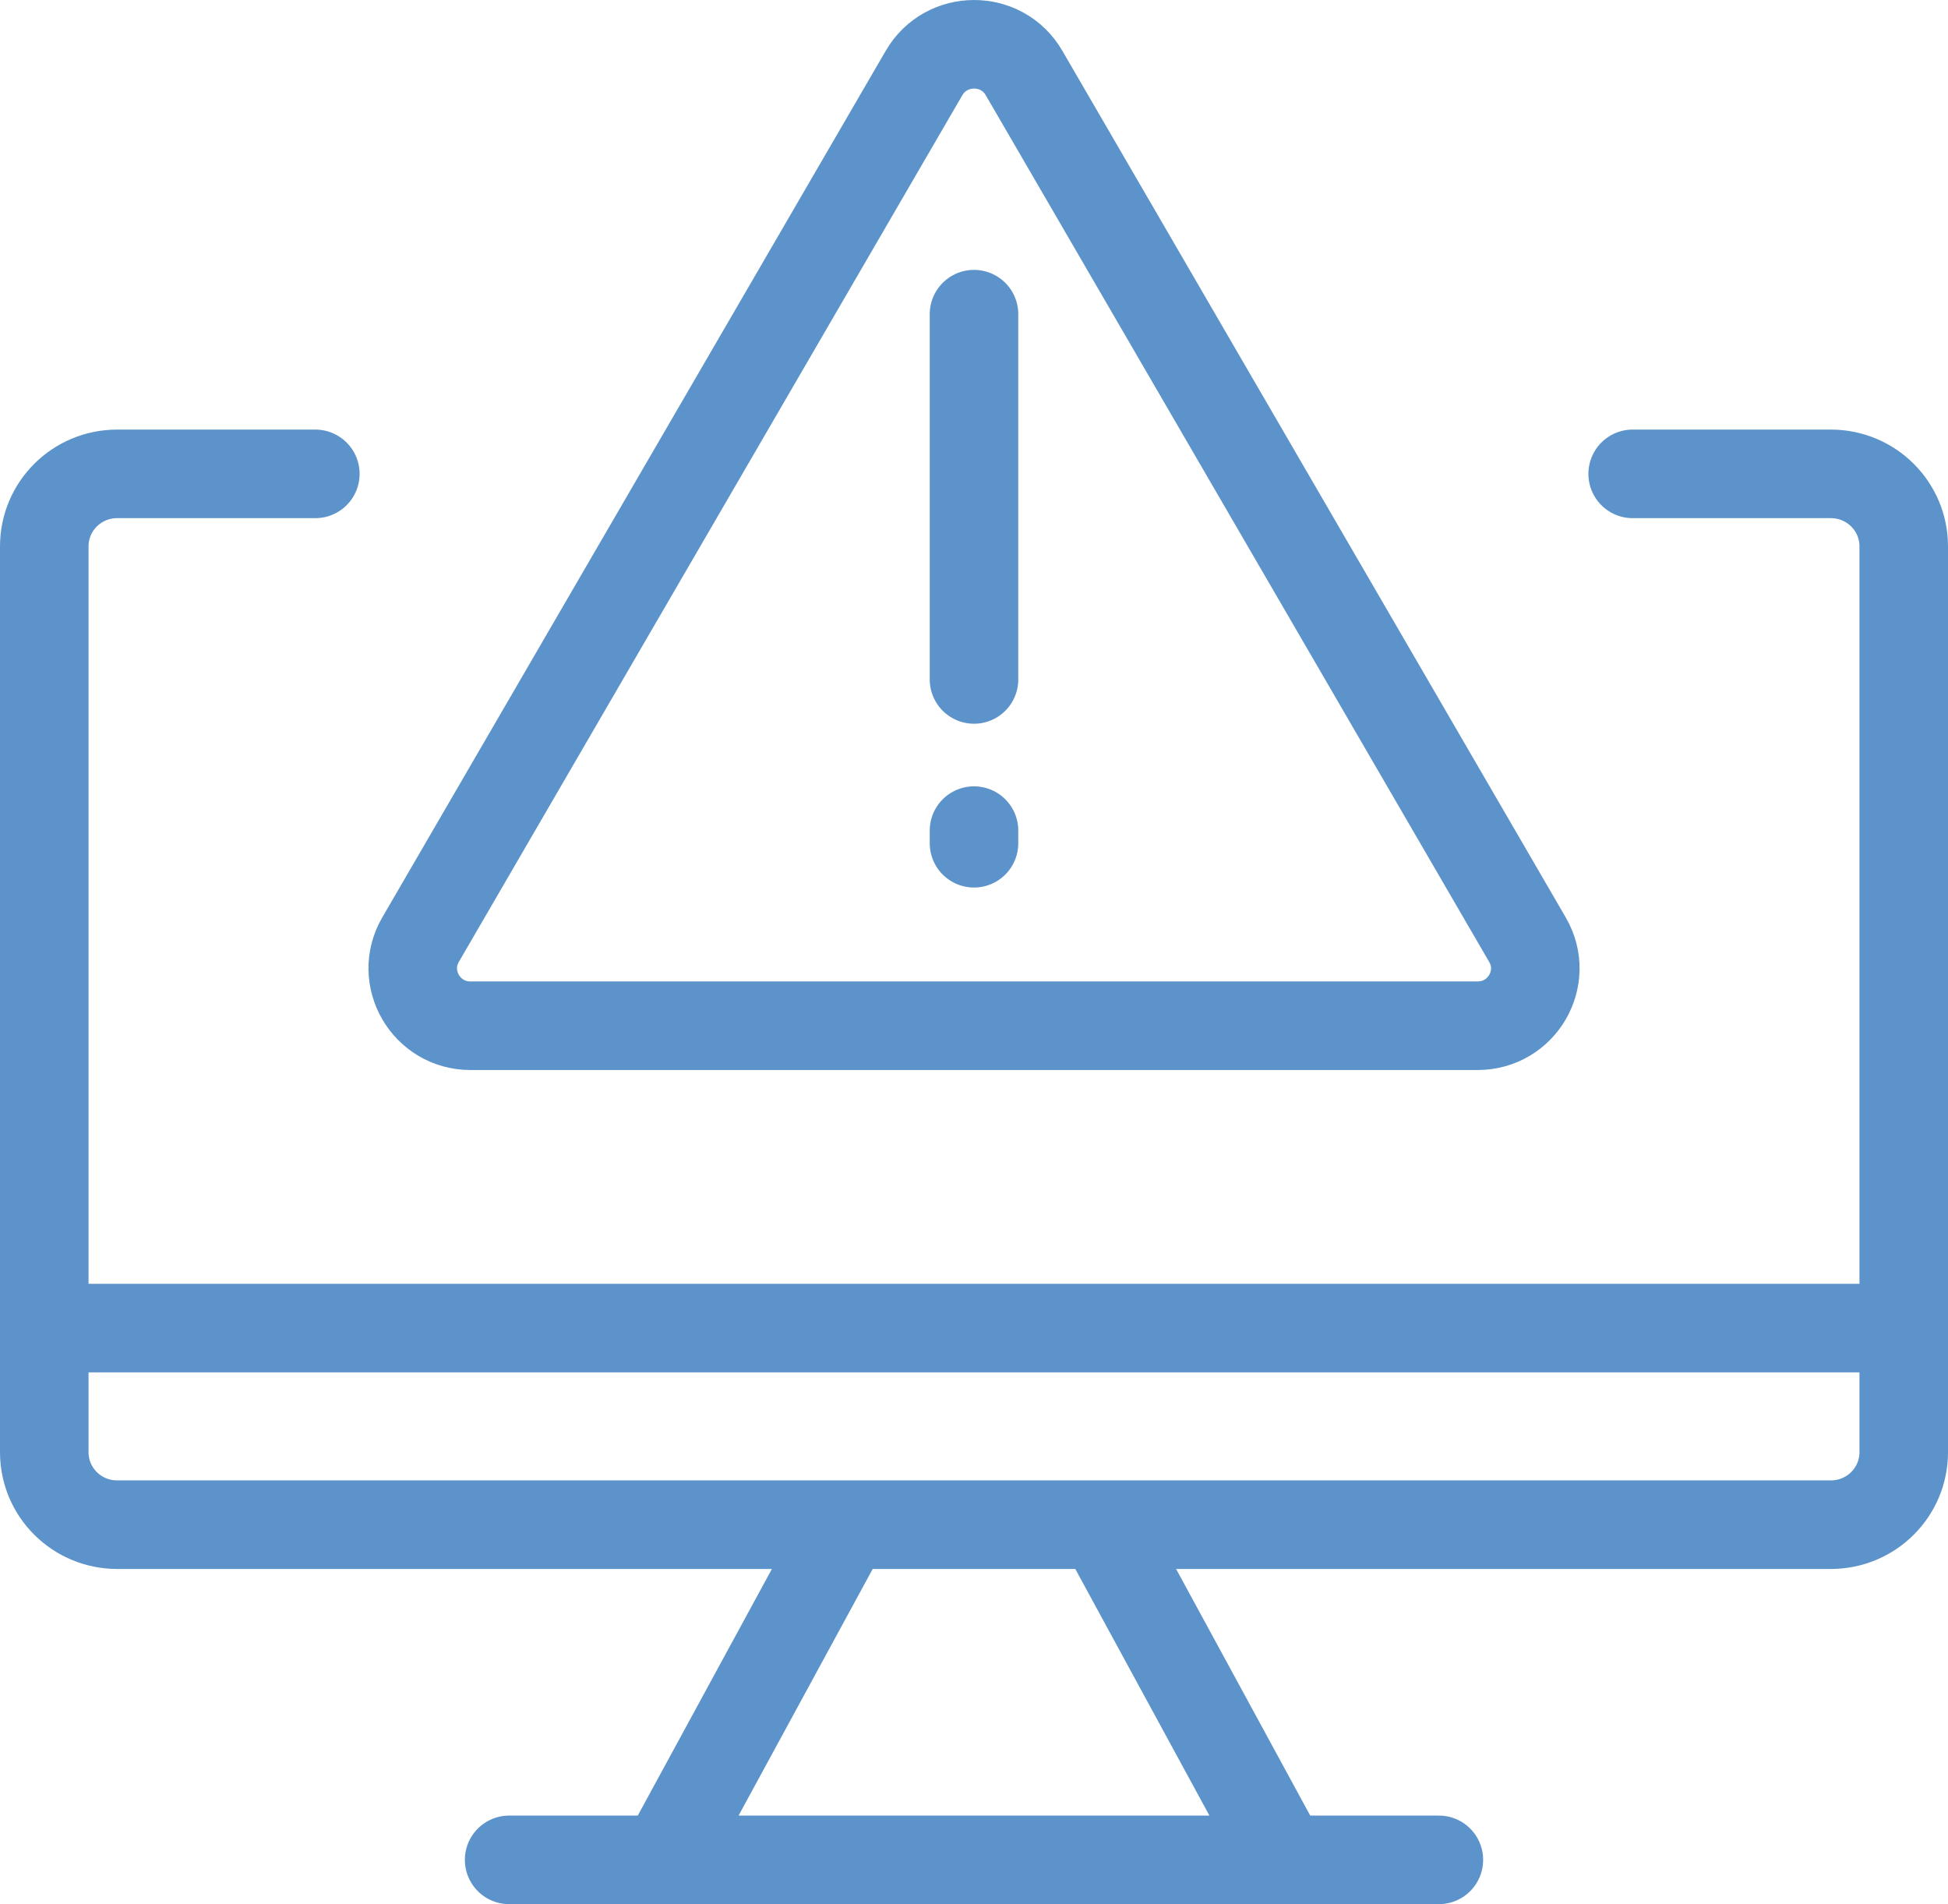
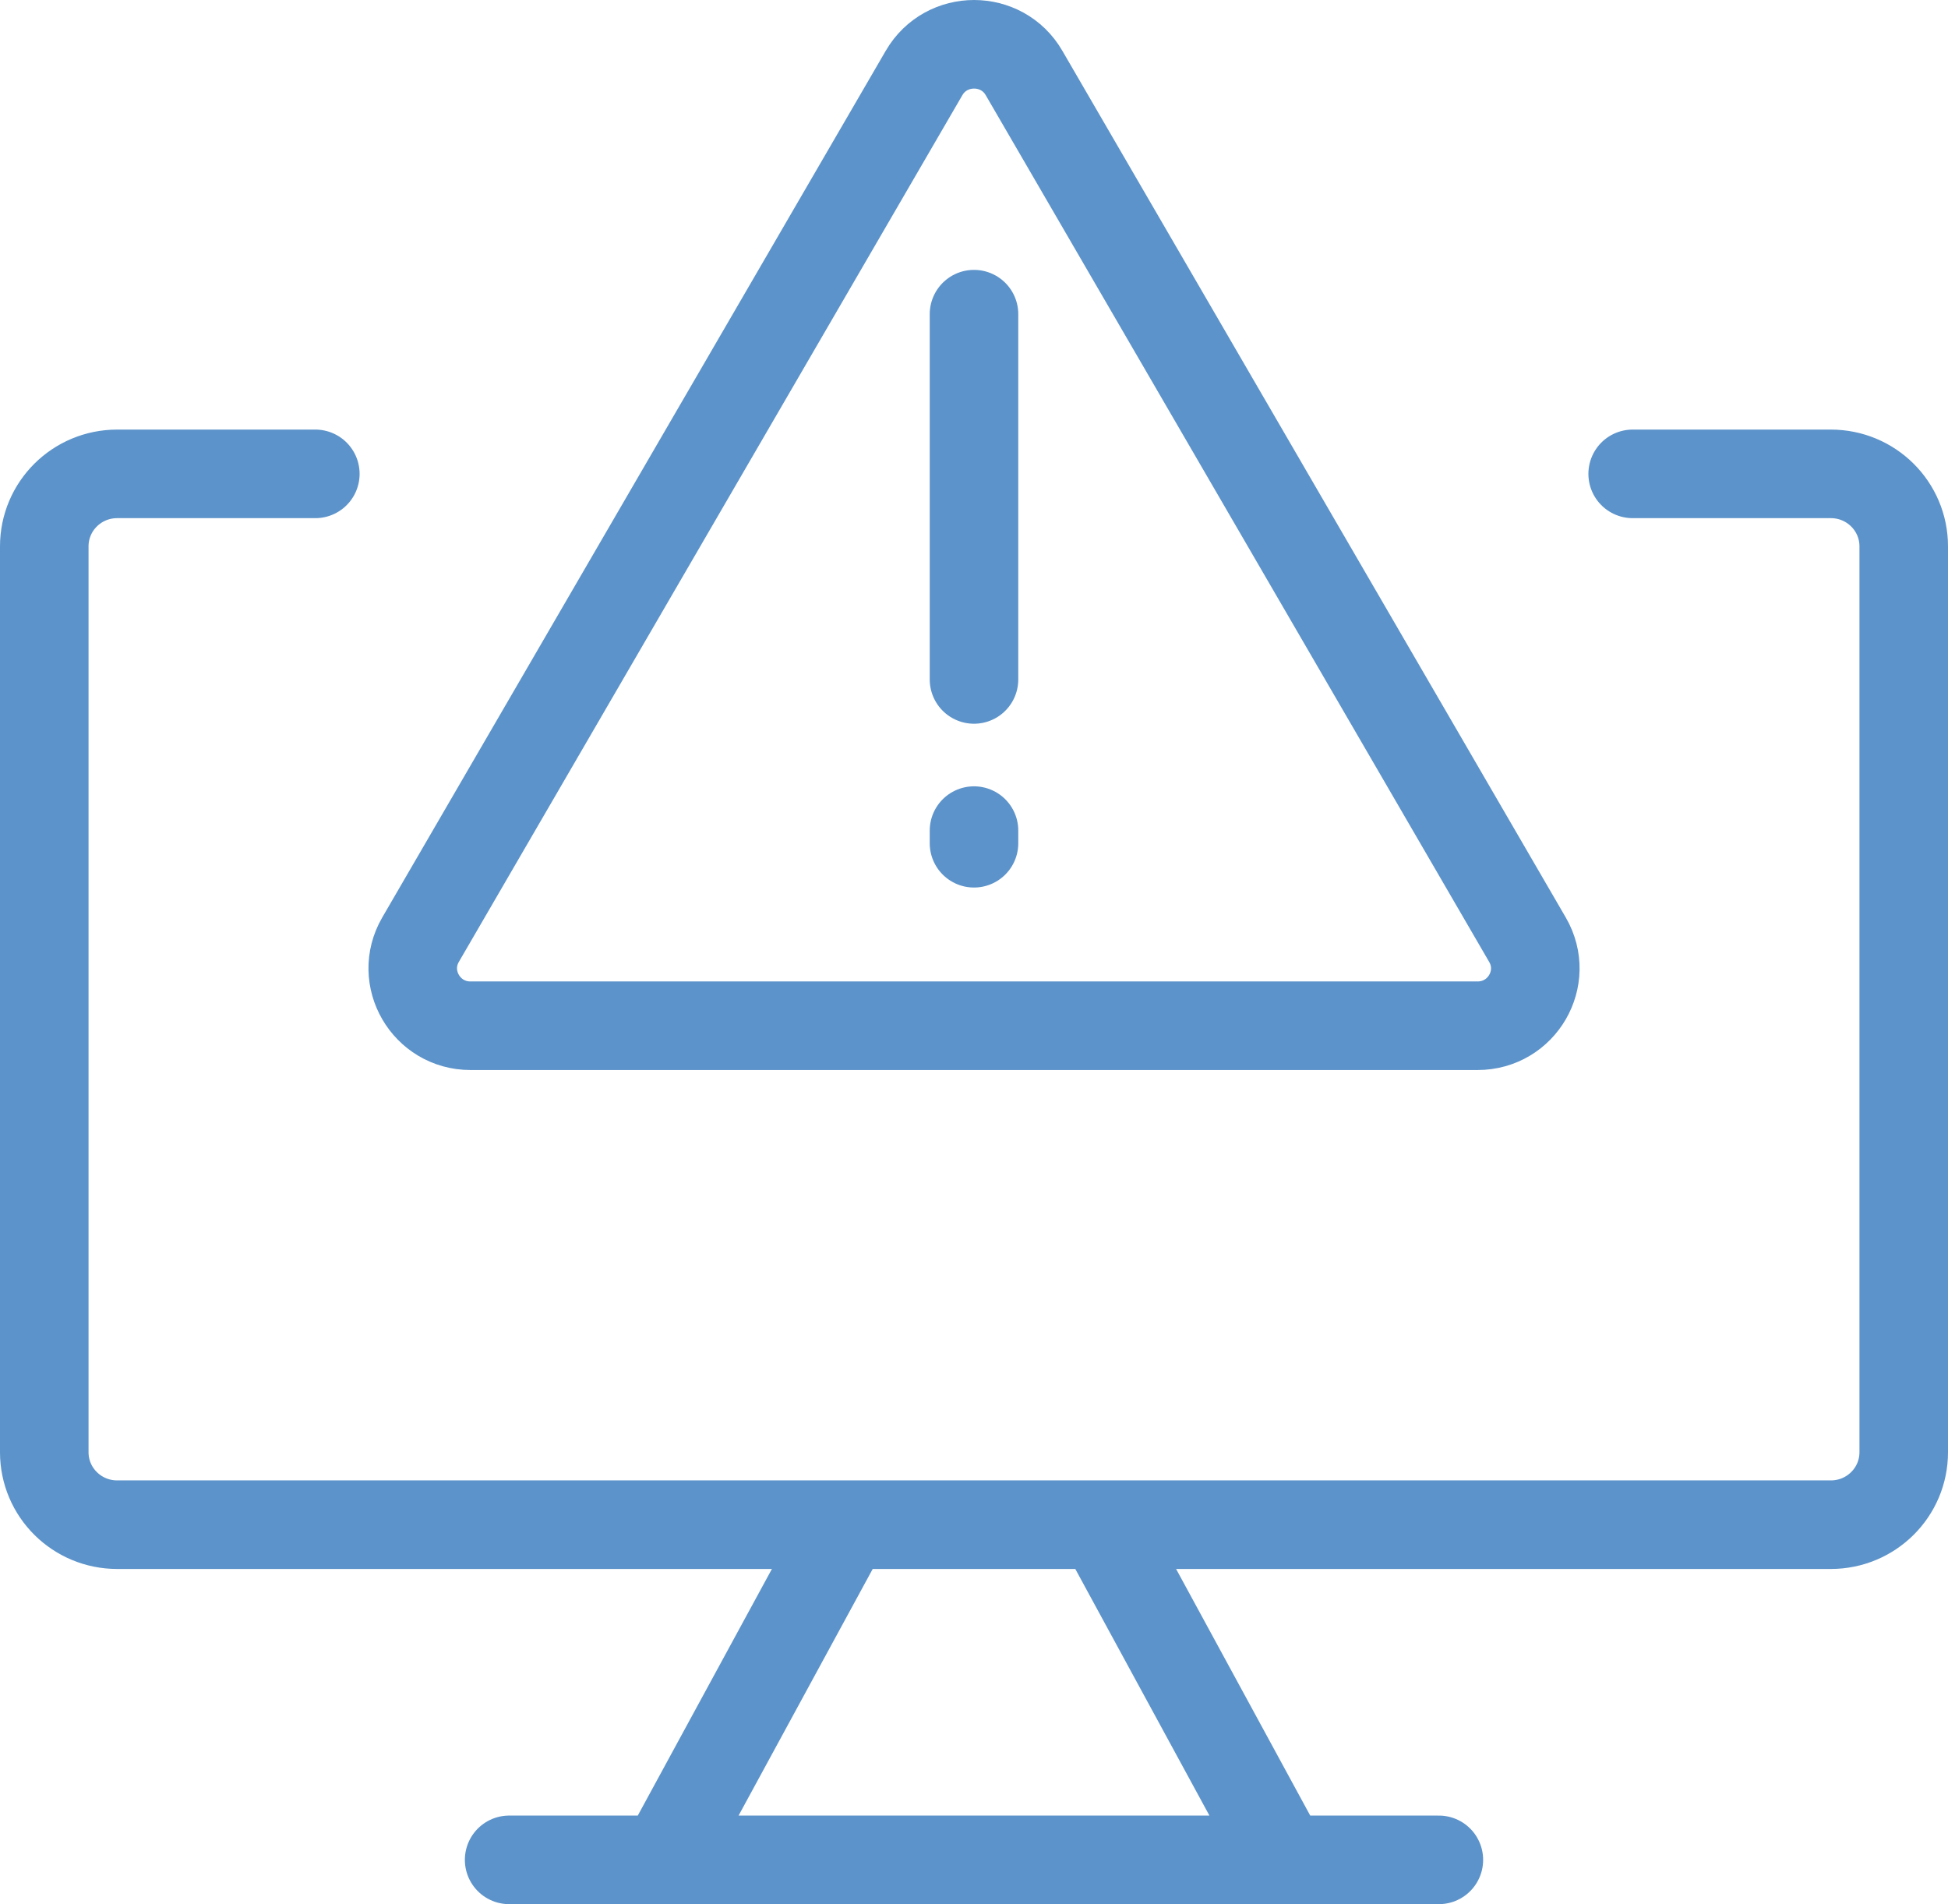
<svg xmlns="http://www.w3.org/2000/svg" width="88" height="86" viewBox="0 0 88 86" fill="none">
-   <path d="M73.755 21.402H82.706C84.527 21.402 86 22.866 86 24.676V65.589C86 67.399 84.527 68.862 82.706 68.862H5.294C3.473 68.862 2 67.399 2 65.589V24.676C2 22.866 3.473 21.402 5.294 21.402H14.245M2 59.983H86M30 84L38.235 68.862M49.765 68.862L58 84M23 84H65M44 14.189V30.687M44 37.514V38.085M41.745 3.294L18.997 42.442C17.996 44.167 19.25 46.327 21.253 46.327H66.747C68.754 46.327 70.008 44.17 69.003 42.442L46.259 3.294C45.258 1.569 42.75 1.569 41.745 3.294Z" stroke="#5C93CA" stroke-width="4" stroke-linecap="round" stroke-linejoin="round" />
+   <path d="M73.755 21.402H82.706C84.527 21.402 86 22.866 86 24.676V65.589C86 67.399 84.527 68.862 82.706 68.862H5.294C3.473 68.862 2 67.399 2 65.589V24.676C2 22.866 3.473 21.402 5.294 21.402H14.245M2 59.983M30 84L38.235 68.862M49.765 68.862L58 84M23 84H65M44 14.189V30.687M44 37.514V38.085M41.745 3.294L18.997 42.442C17.996 44.167 19.25 46.327 21.253 46.327H66.747C68.754 46.327 70.008 44.17 69.003 42.442L46.259 3.294C45.258 1.569 42.75 1.569 41.745 3.294Z" stroke="#5C93CA" stroke-width="4" stroke-linecap="round" stroke-linejoin="round" />
</svg>